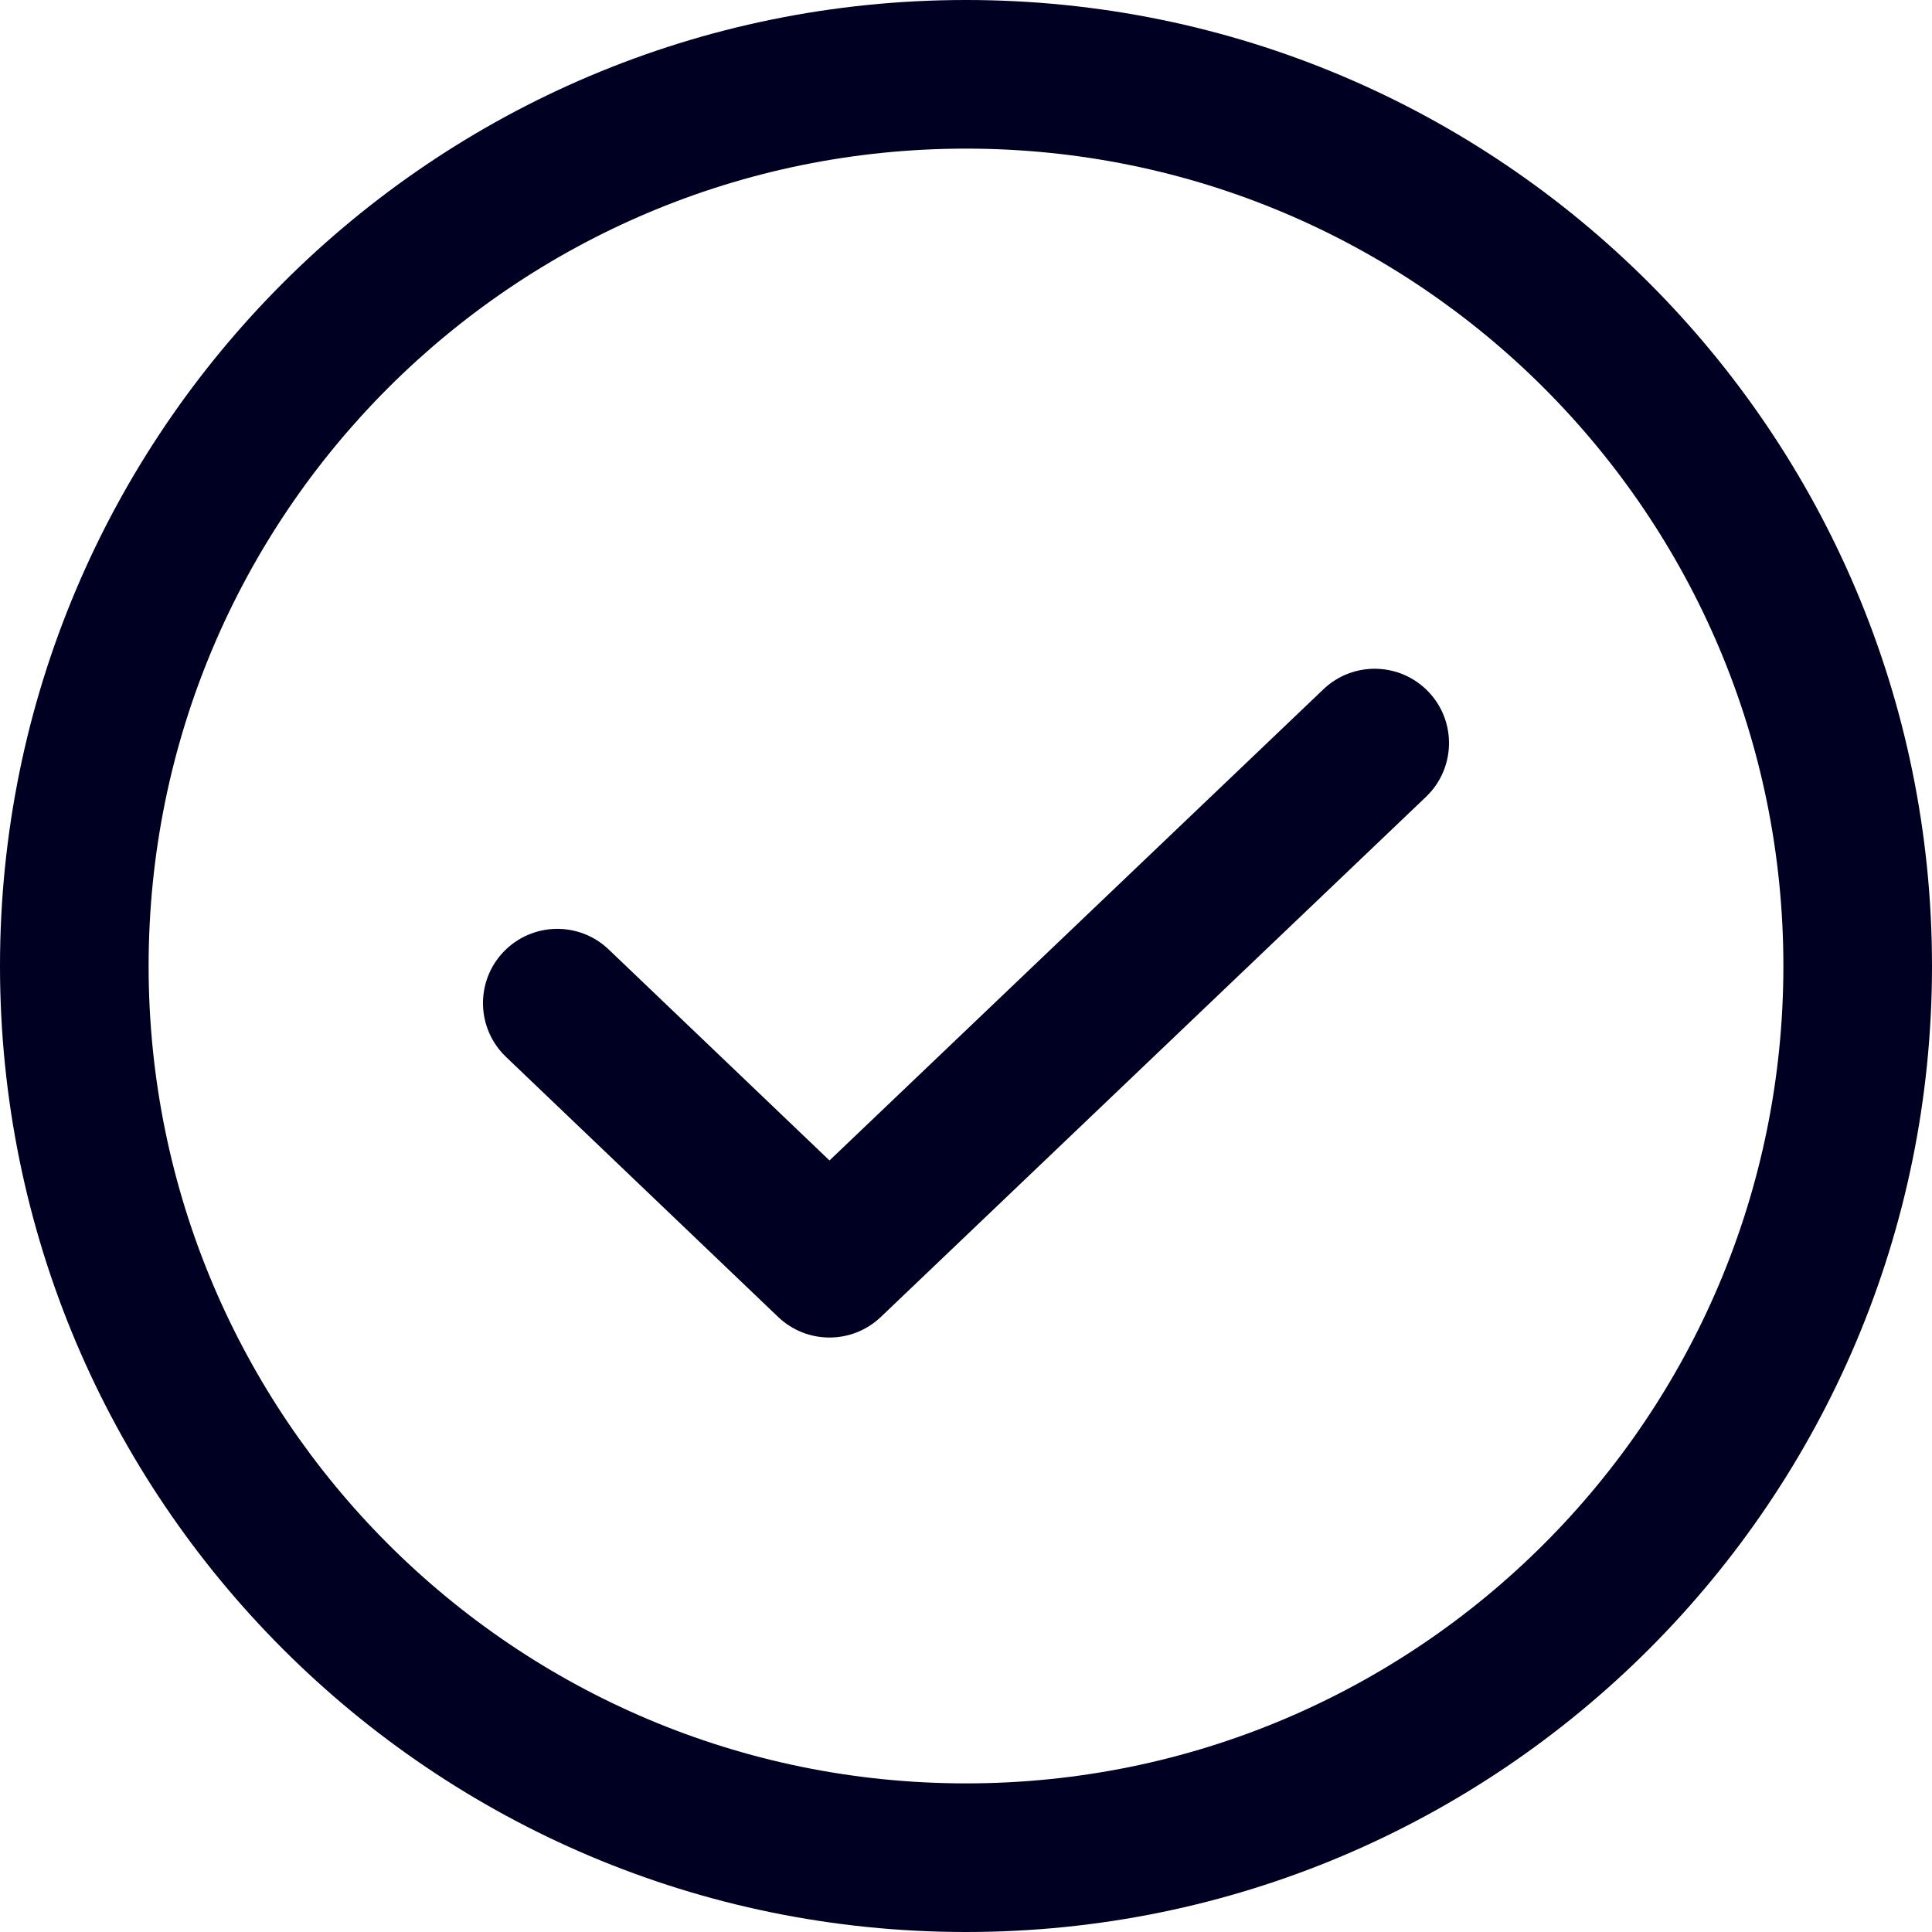
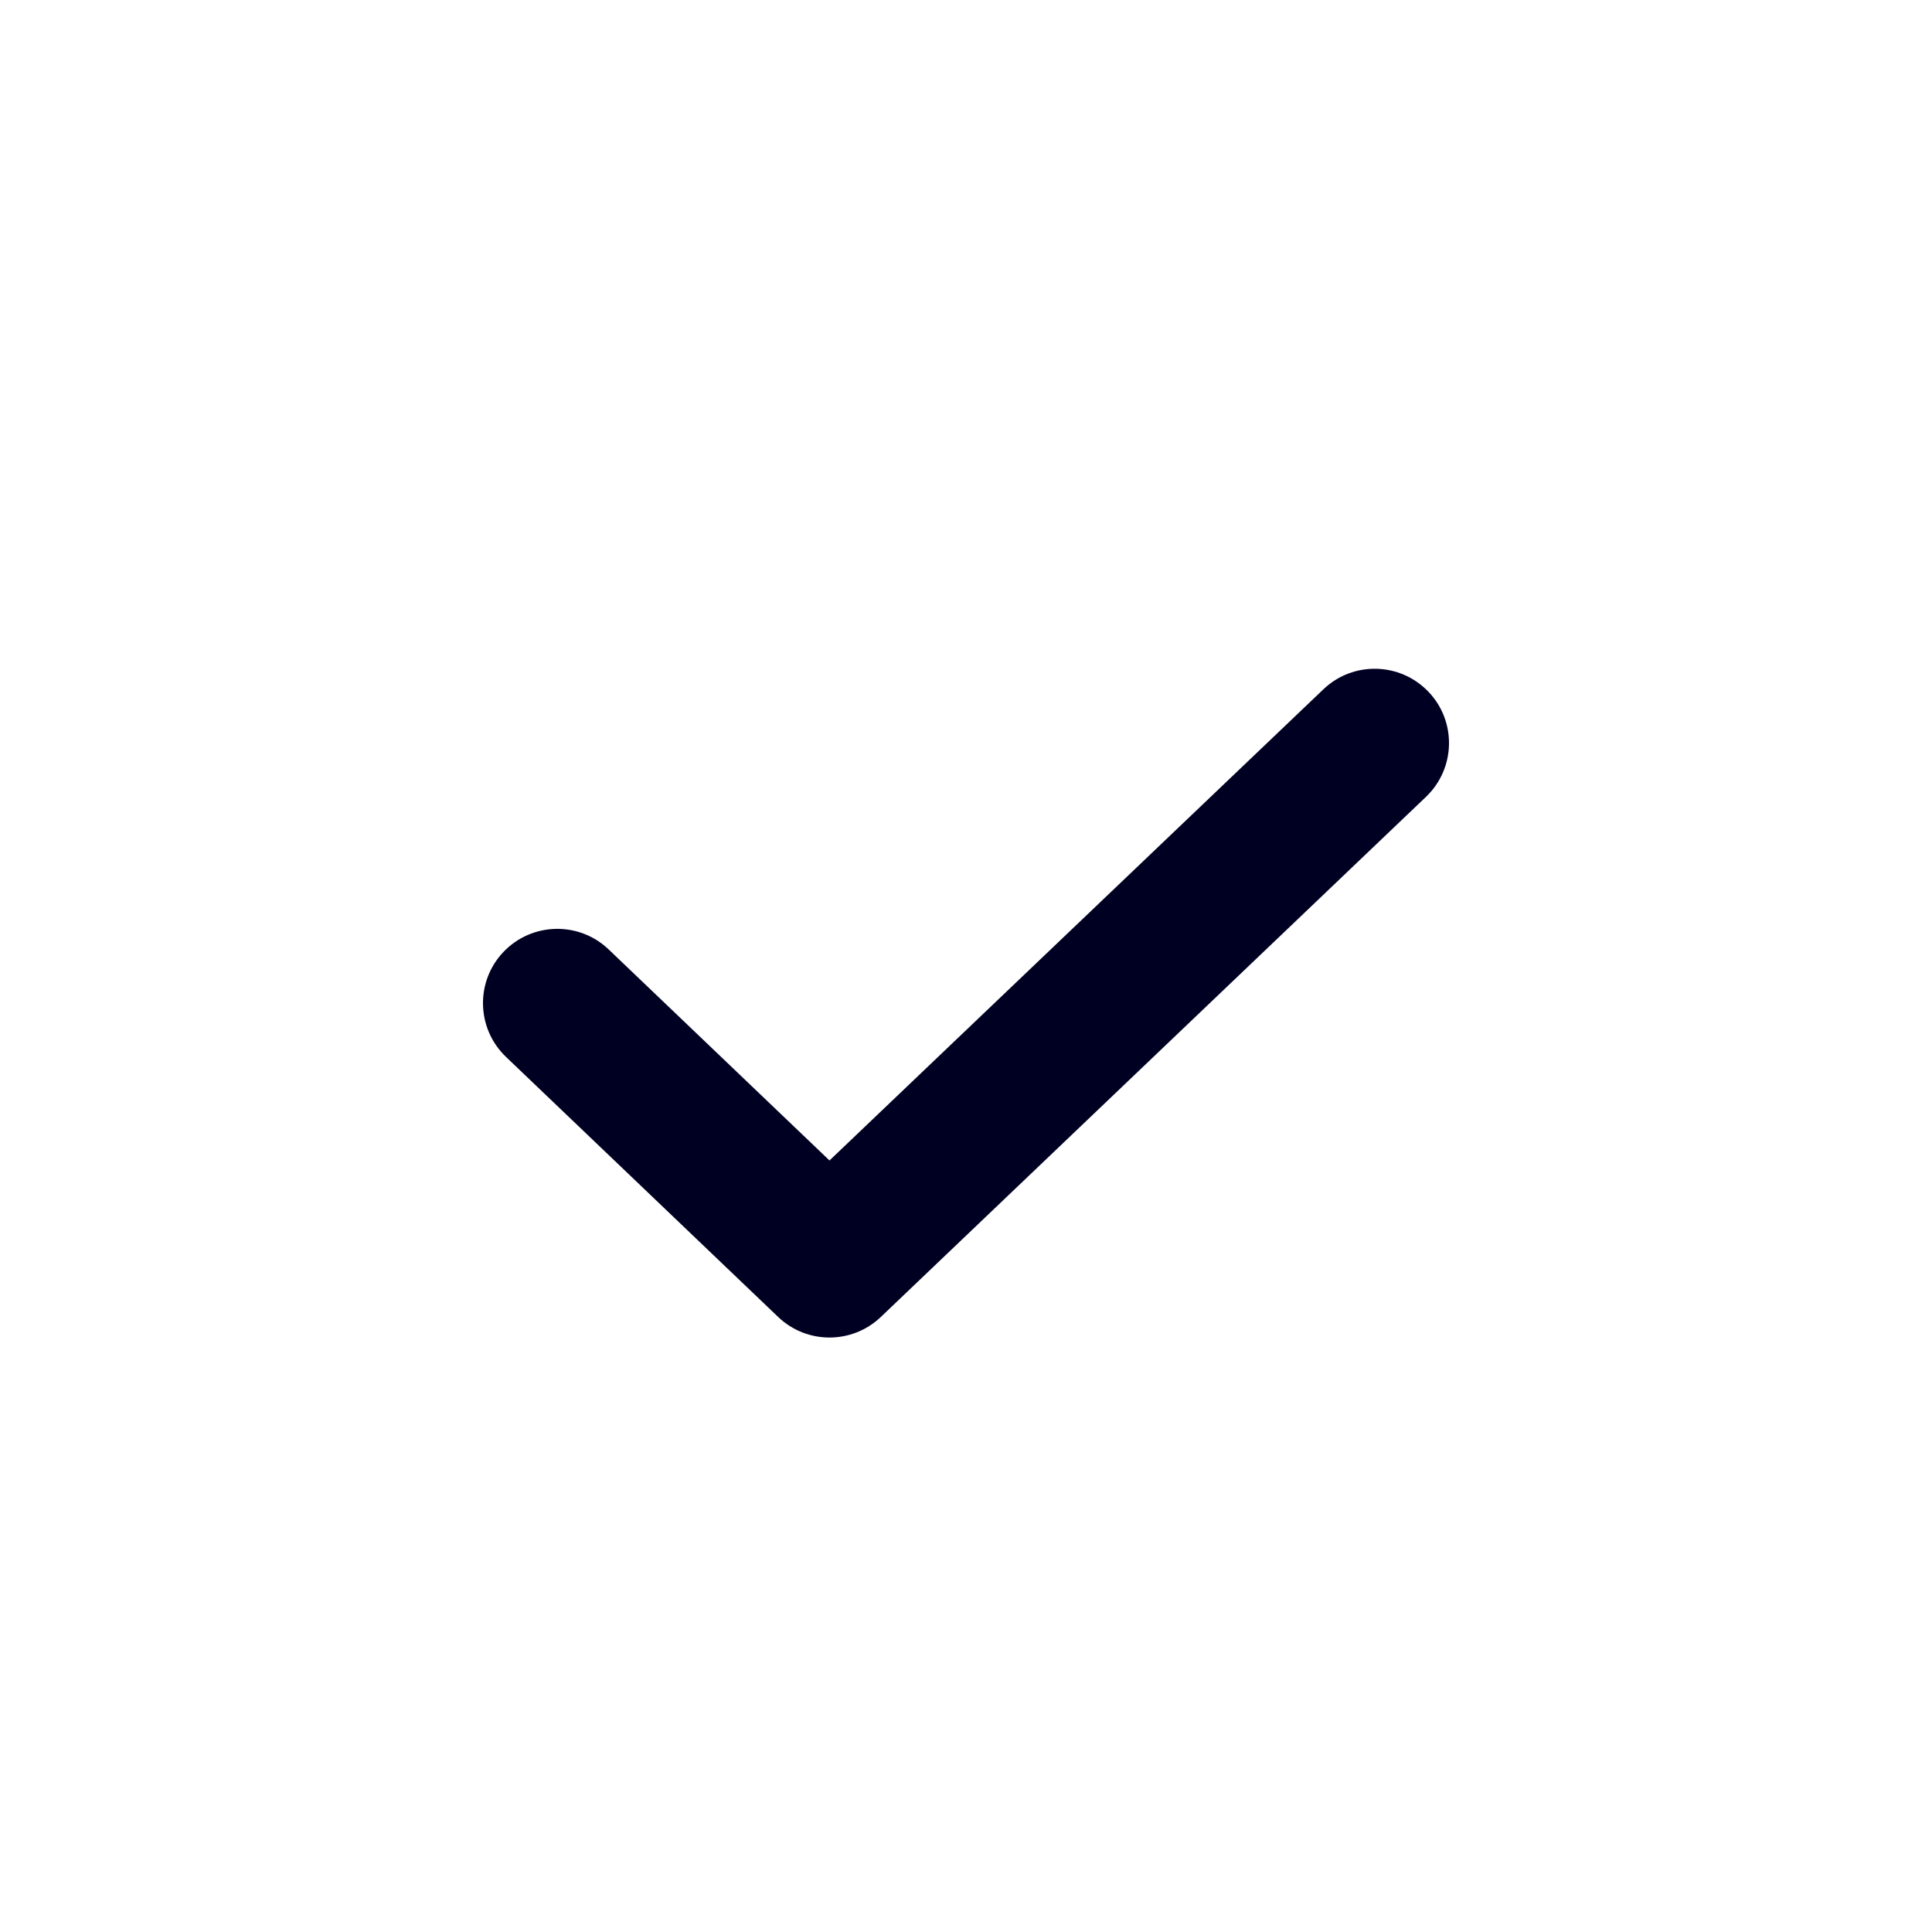
<svg xmlns="http://www.w3.org/2000/svg" width="26" height="26" viewBox="0 0 26 26" fill="none">
  <path fill-rule="evenodd" clip-rule="evenodd" d="M19.224 9.31C19.605 9.709 19.59 10.342 19.19 10.724L11.853 17.724C11.466 18.092 10.858 18.092 10.472 17.723L6.809 14.223C6.41 13.841 6.395 13.208 6.777 12.809C7.159 12.41 7.792 12.396 8.191 12.777L11.163 15.617L17.81 9.276C18.209 8.895 18.842 8.91 19.224 9.31Z" fill="#000022" />
-   <path fill-rule="evenodd" clip-rule="evenodd" d="M13 2C6.925 2 2 6.925 2 13C2 19.075 6.925 24 13 24C19.075 24 24 19.075 24 13C24 6.925 19.075 2 13 2ZM0 13C0 5.82 5.82 0 13 0C20.18 0 26 5.82 26 13C26 20.18 20.18 26 13 26C5.82 26 0 20.18 0 13Z" fill="#000022" />
</svg>